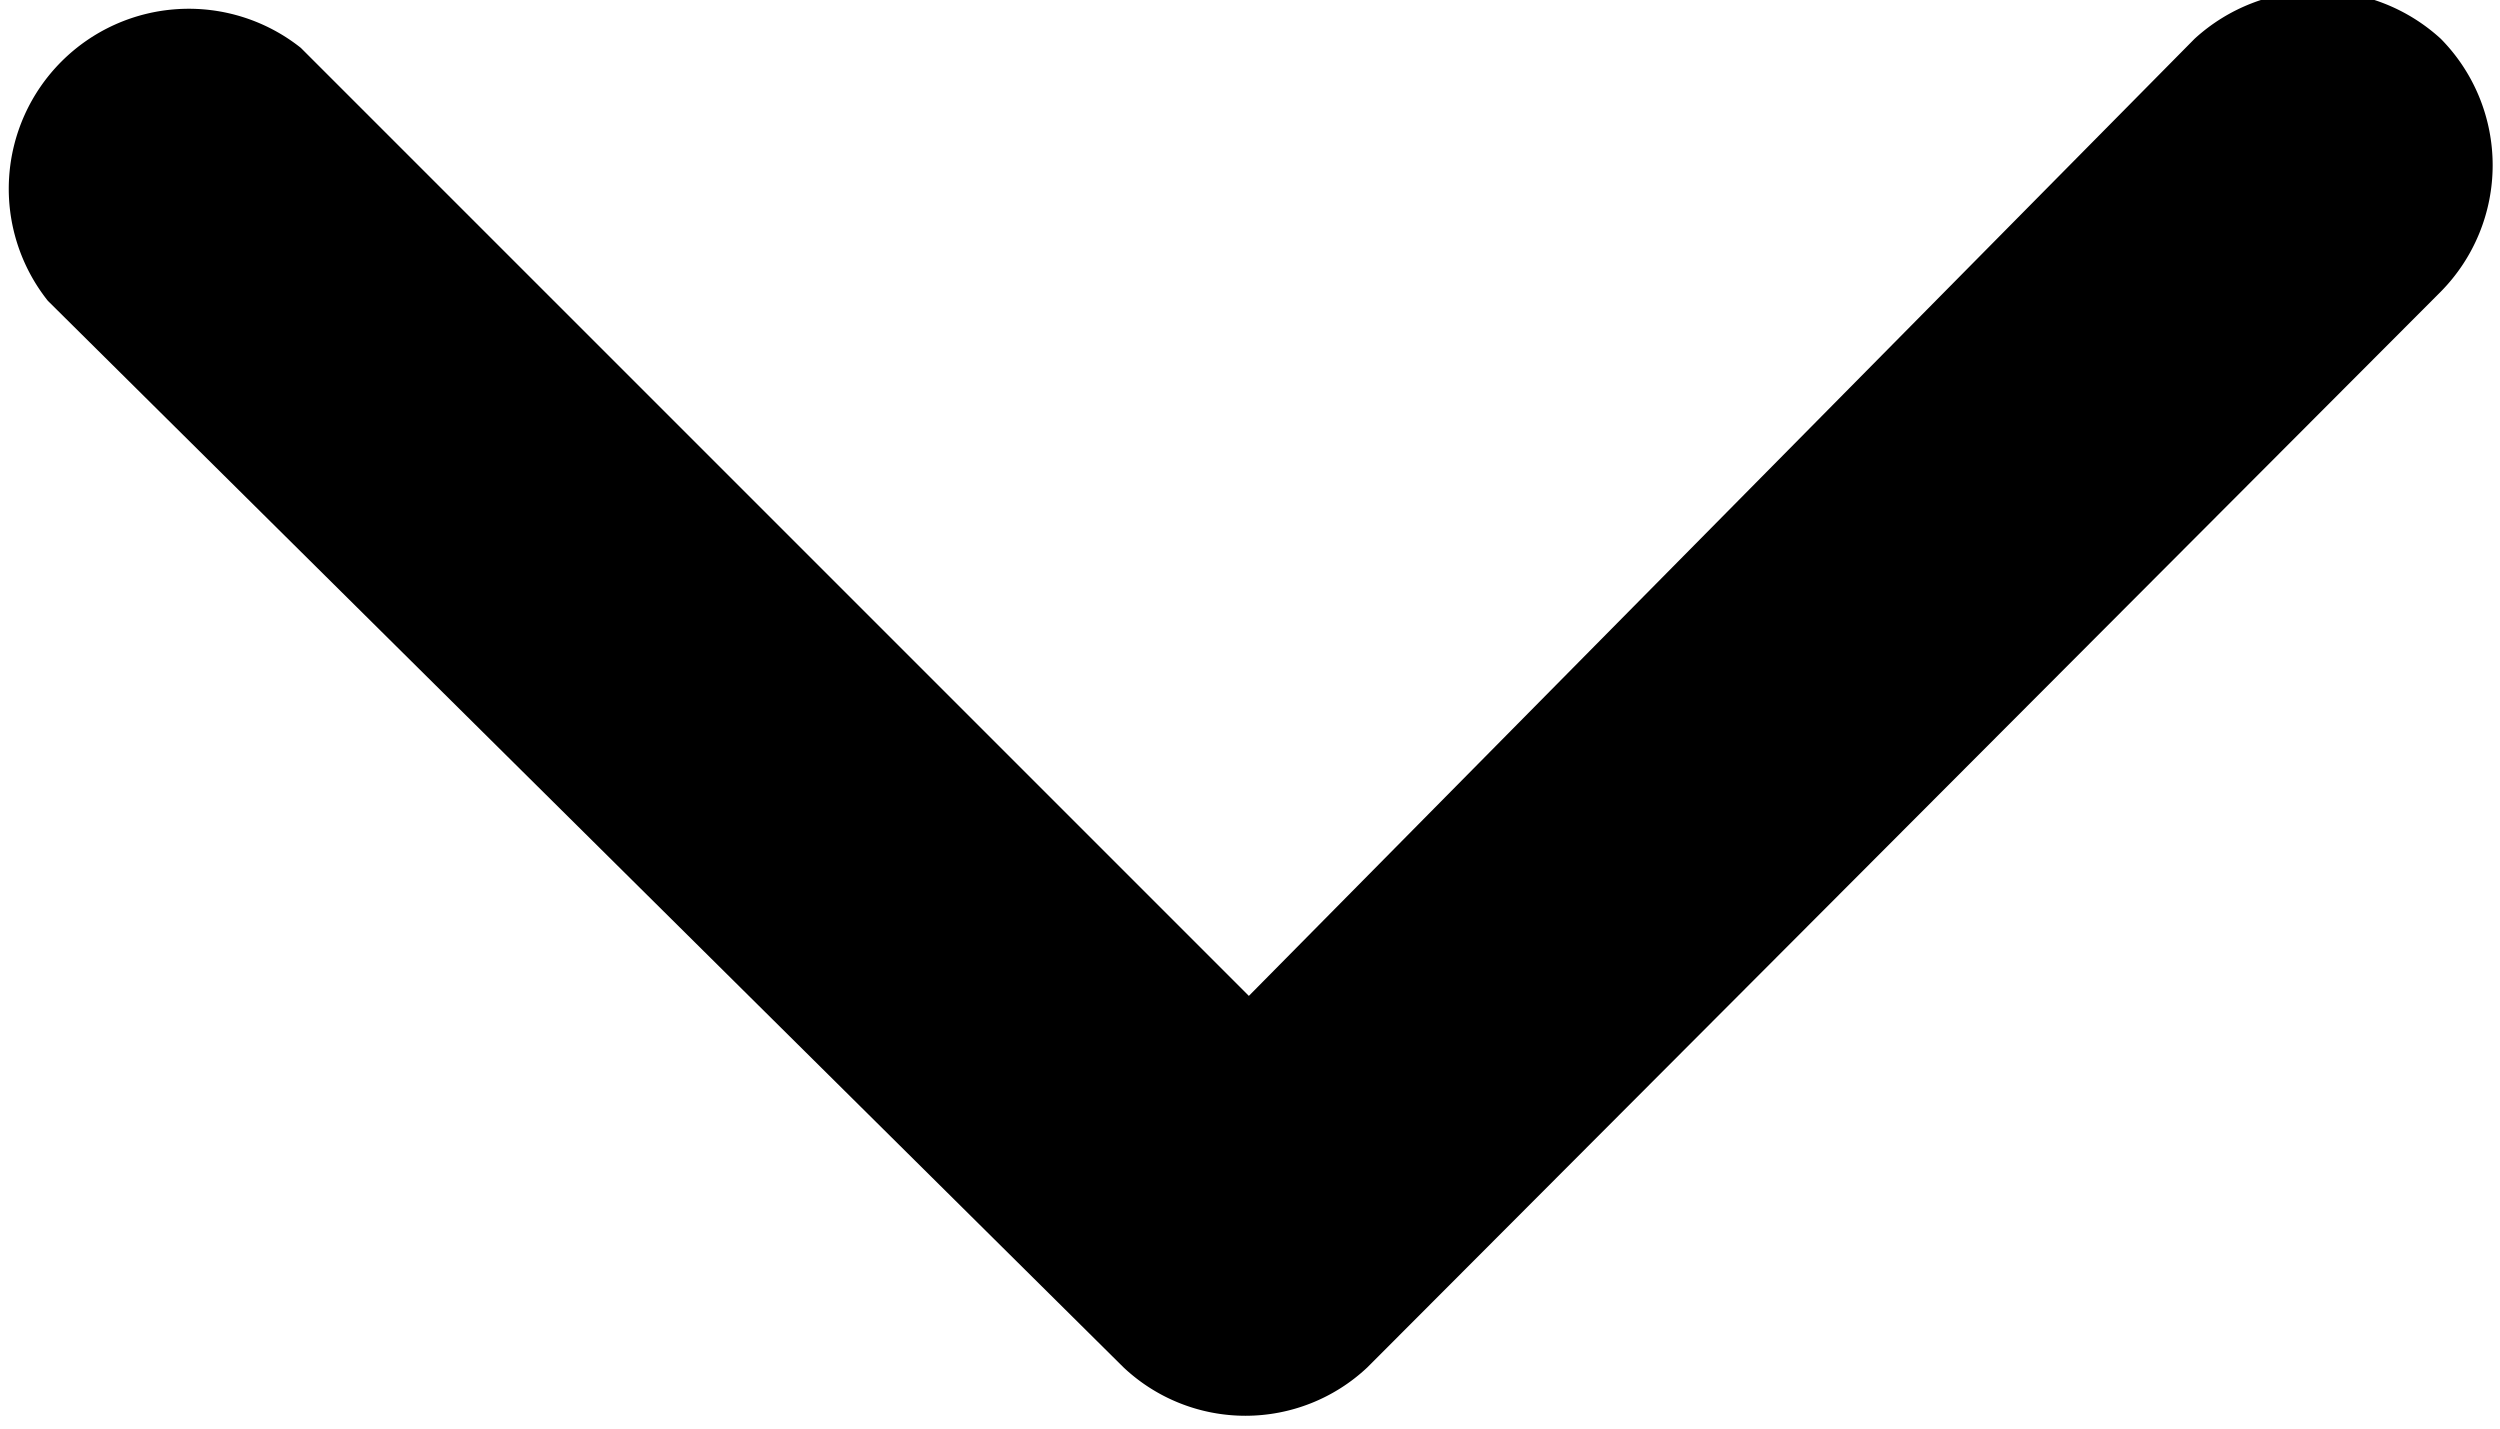
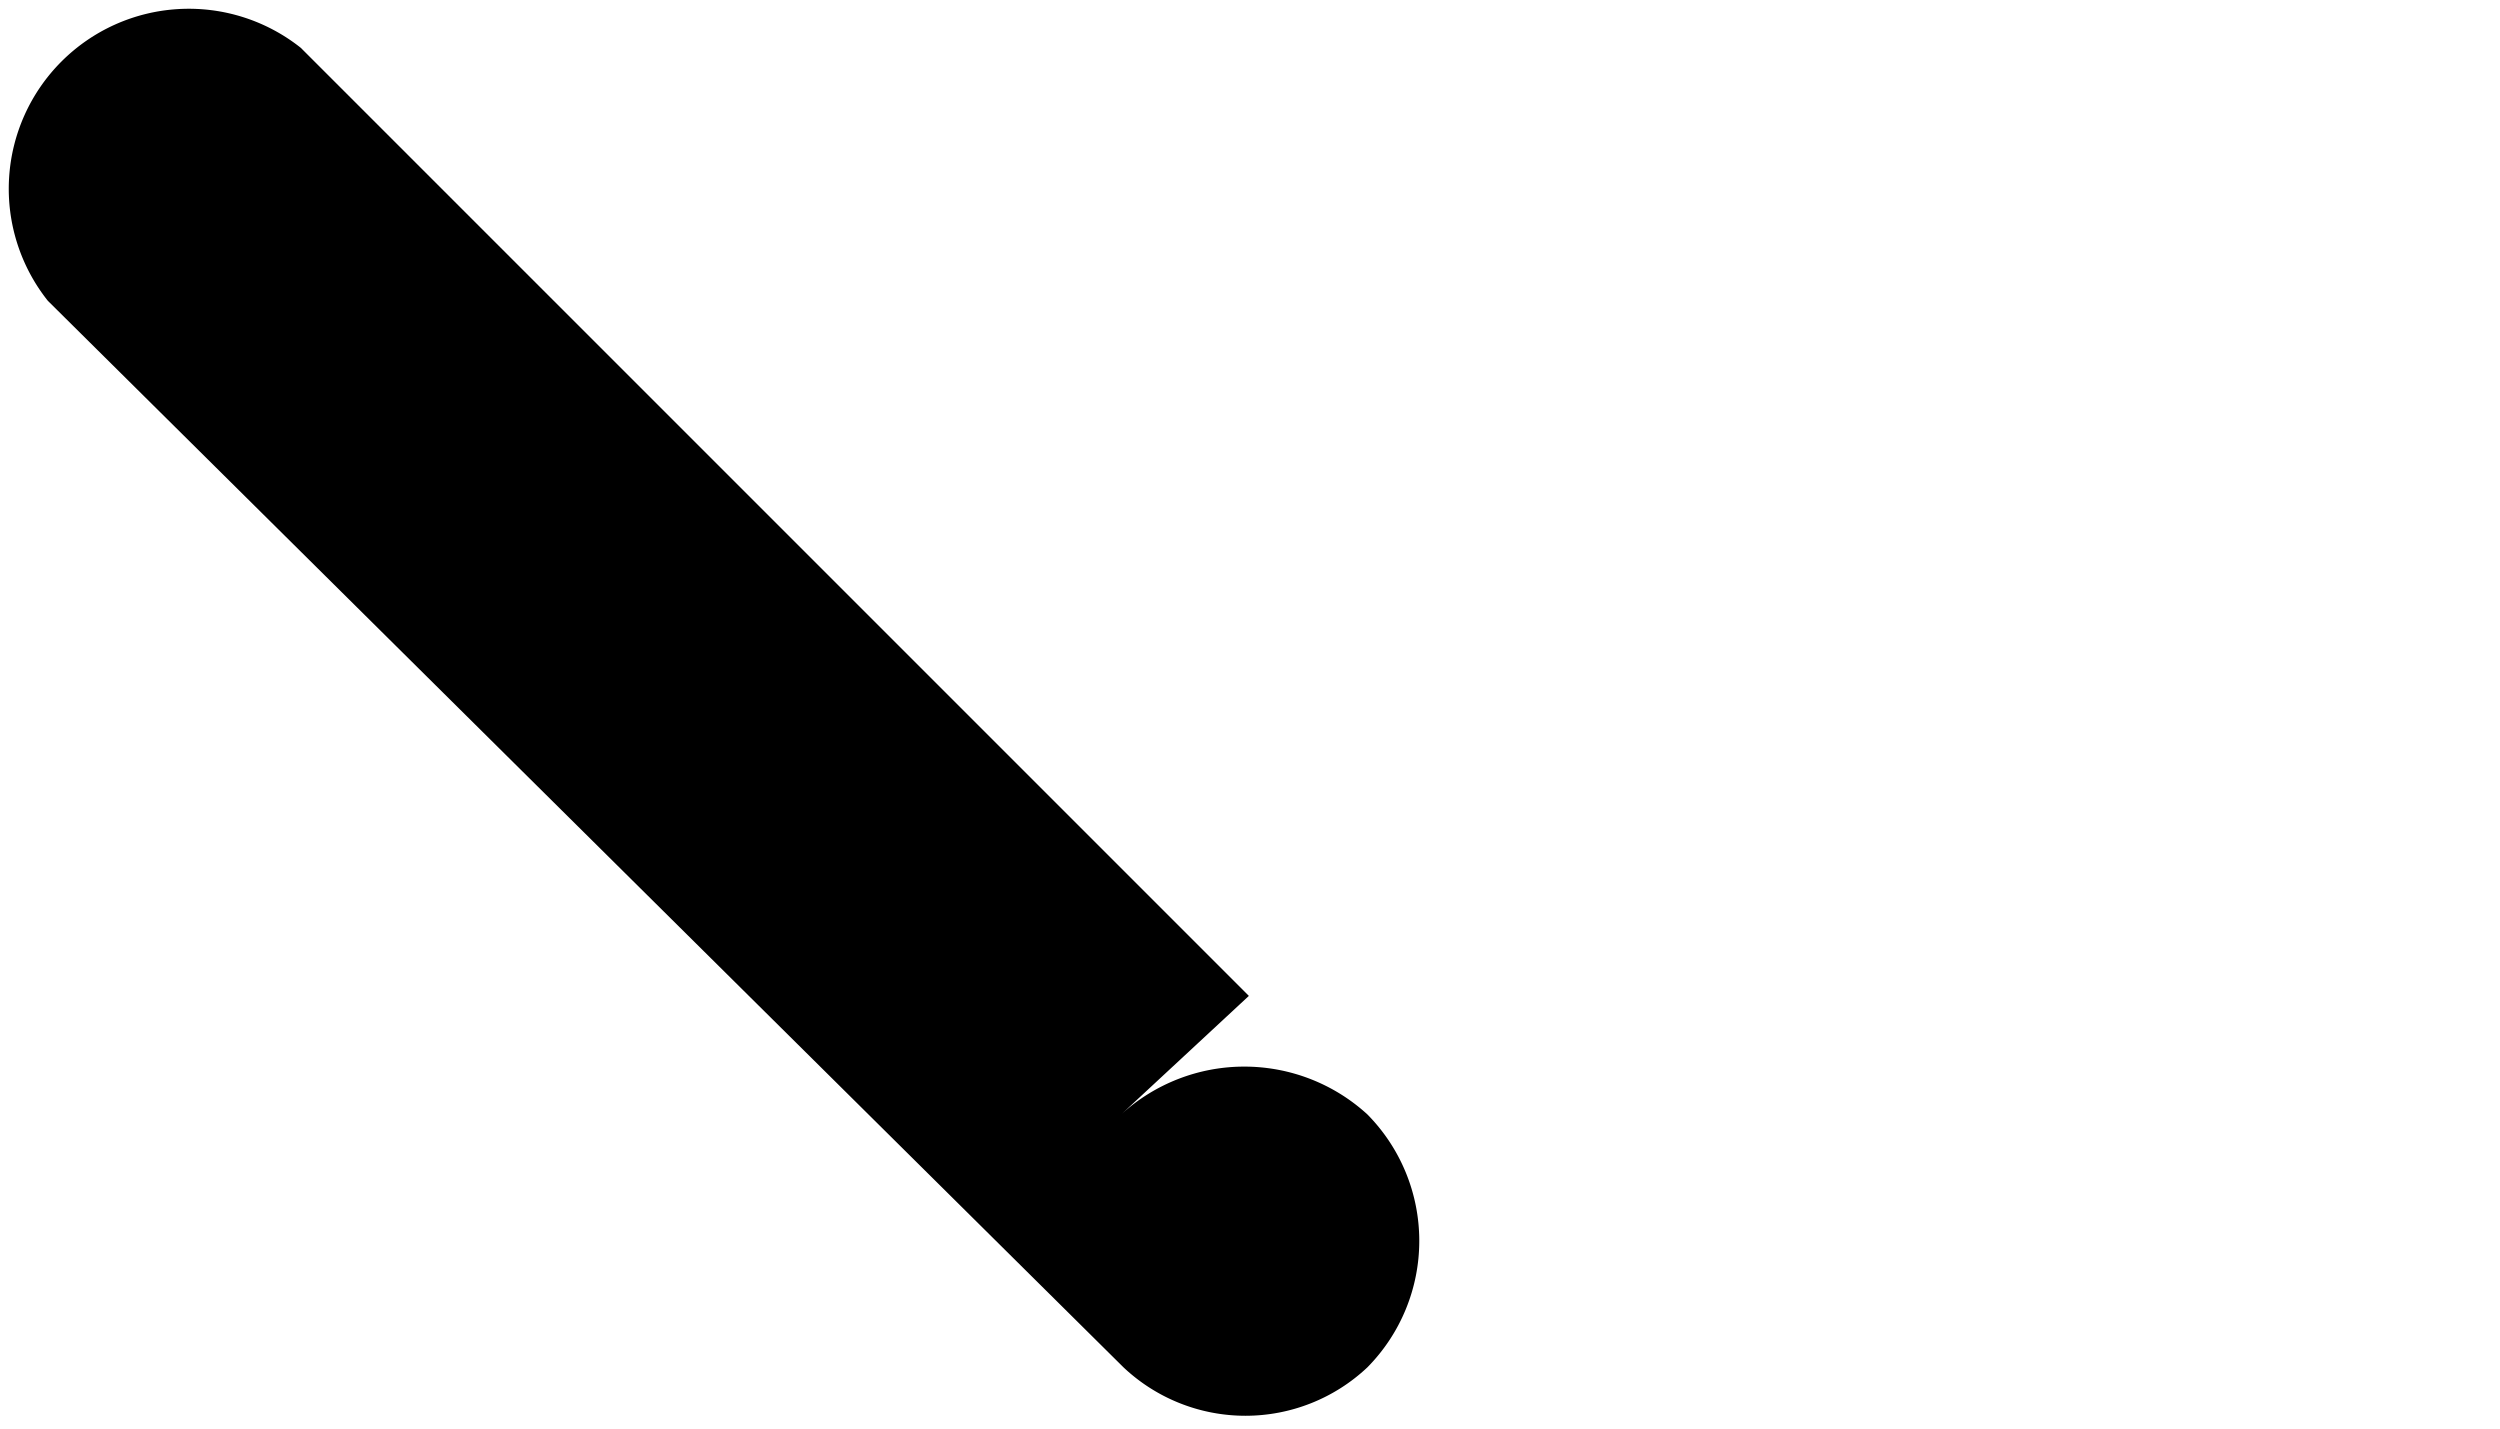
<svg xmlns="http://www.w3.org/2000/svg" id="Laag_1" data-name="Laag 1" viewBox="0 0 10.97 6.27">
-   <path d="M1.32.21A.79.79,0,0,0,.21,1.32L4.93,6A.78.78,0,0,0,6,6l4.71-4.72a.79.79,0,0,0,0-1.11.8.8,0,0,0-1.08,0L5.48,4.37Z" />
+   <path d="M1.32.21A.79.79,0,0,0,.21,1.32L4.93,6A.78.78,0,0,0,6,6a.79.79,0,0,0,0-1.11.8.8,0,0,0-1.08,0L5.48,4.37Z" />
</svg>